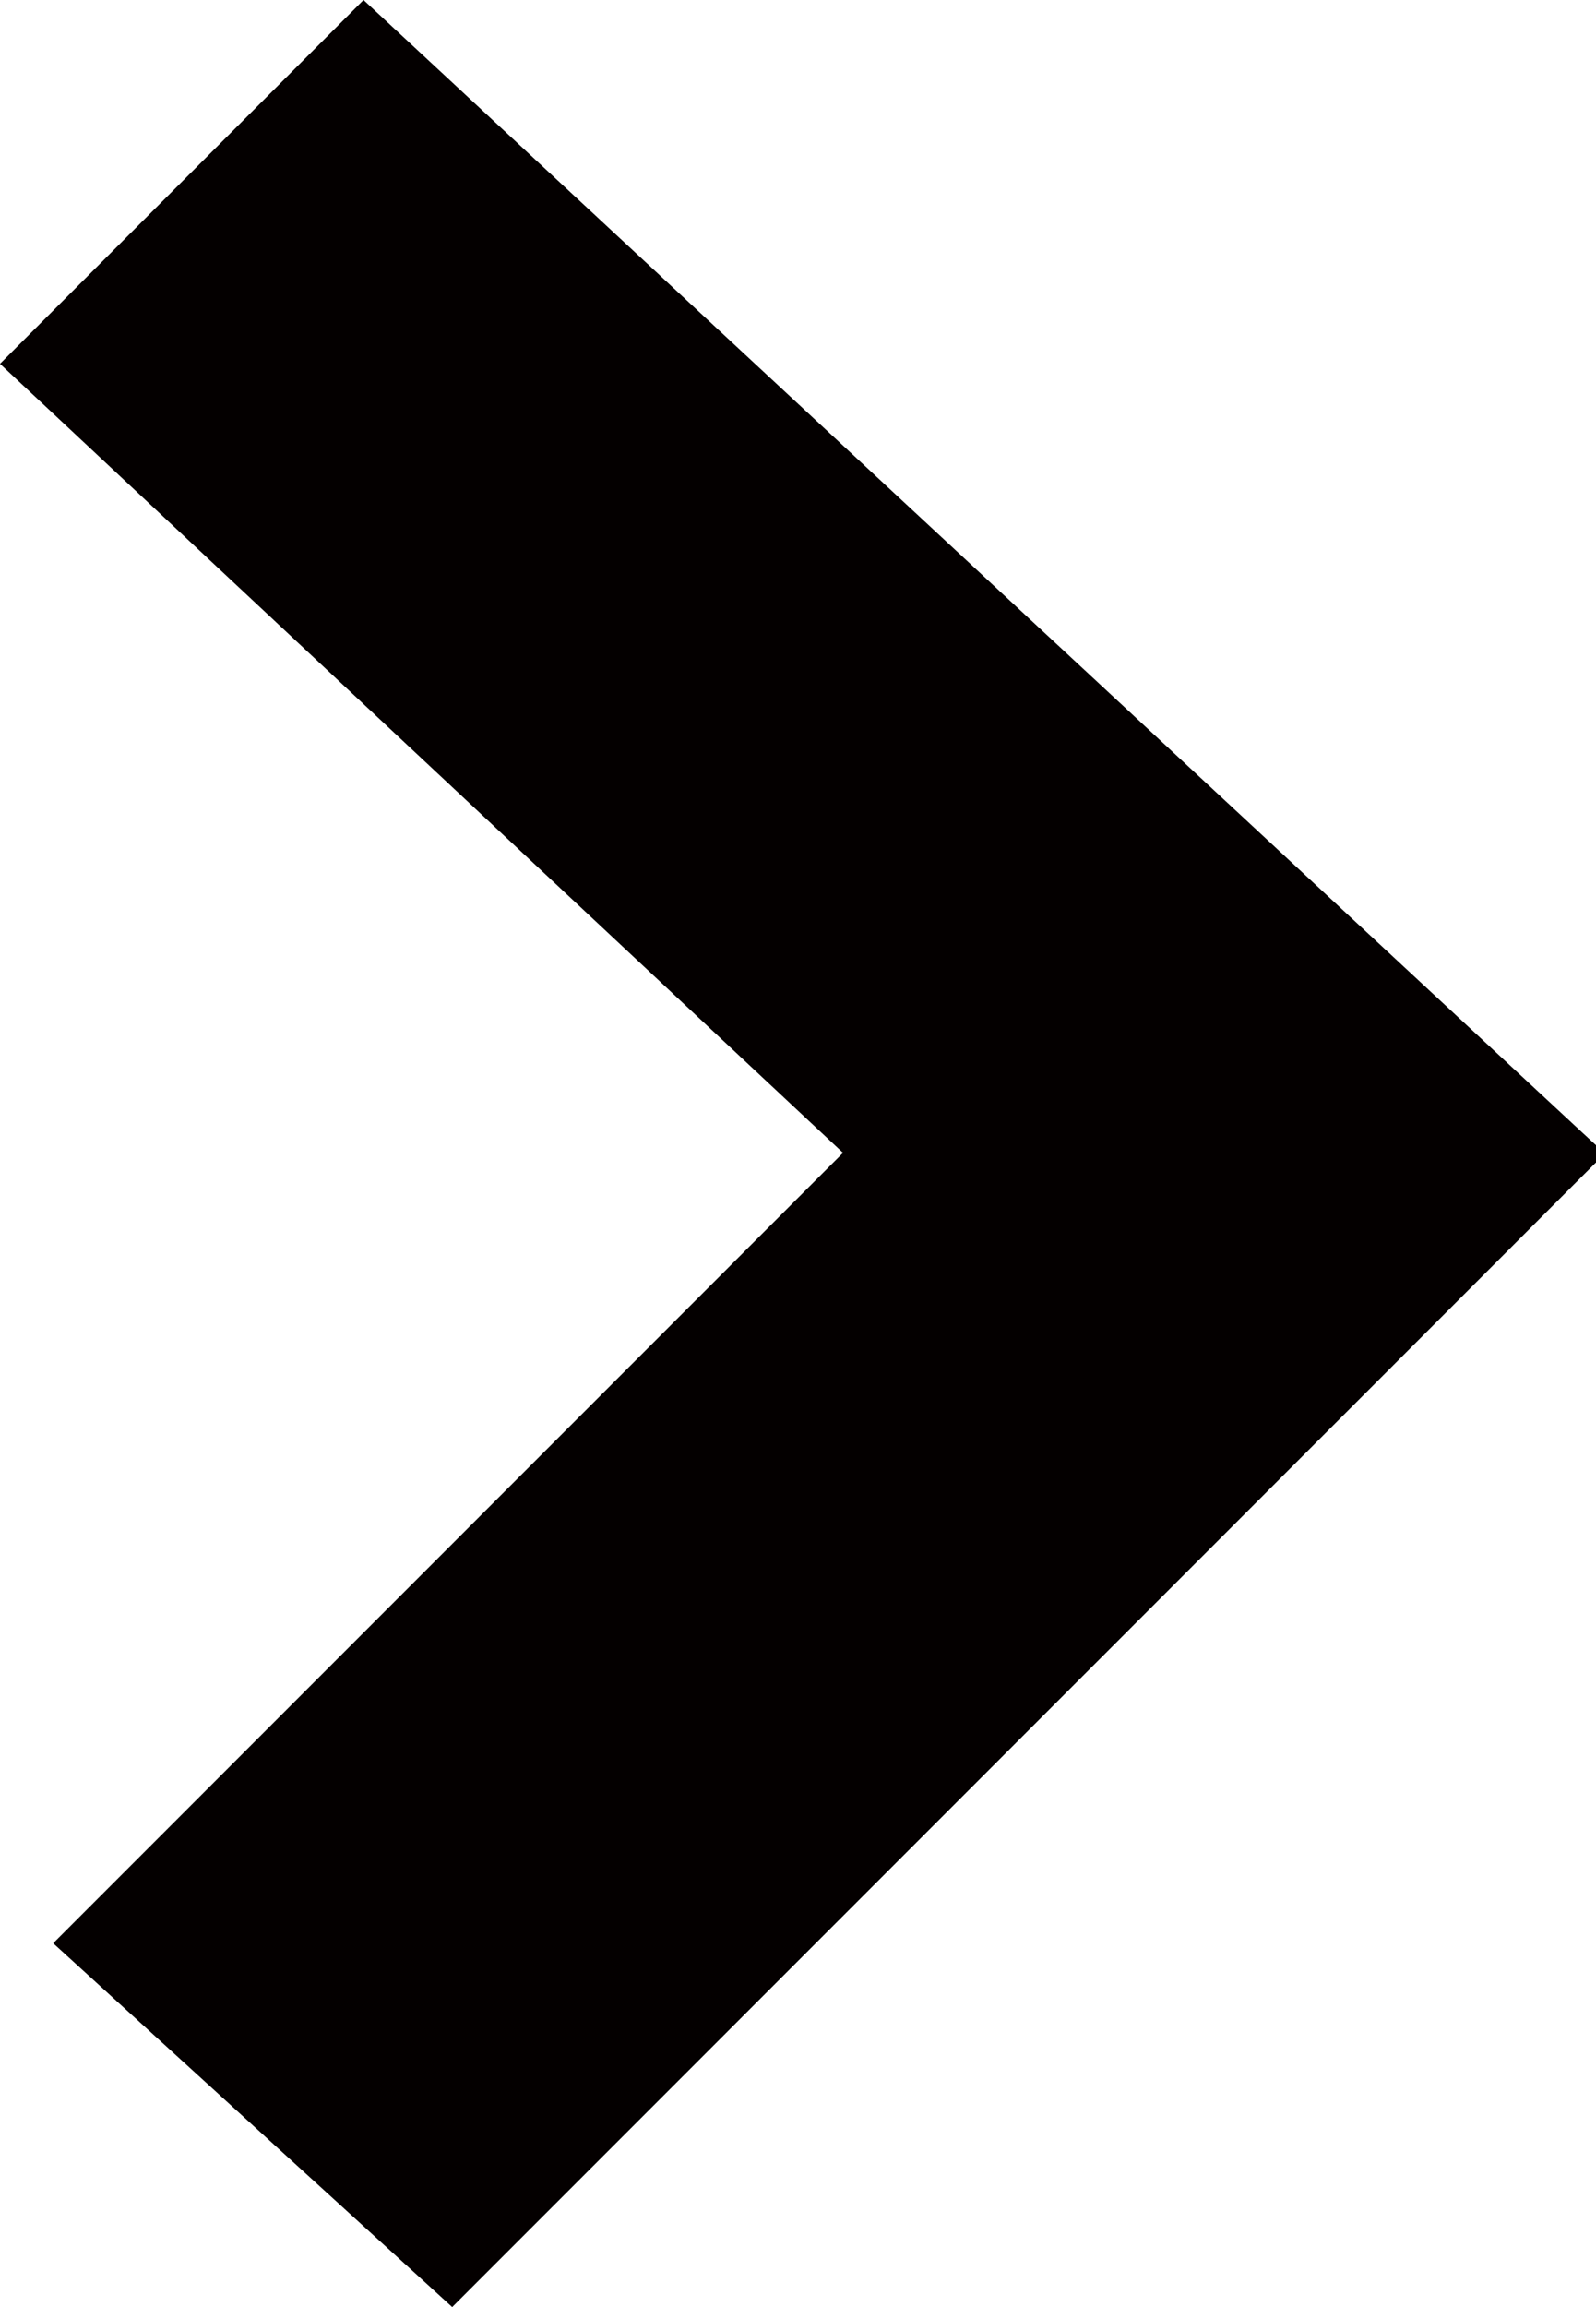
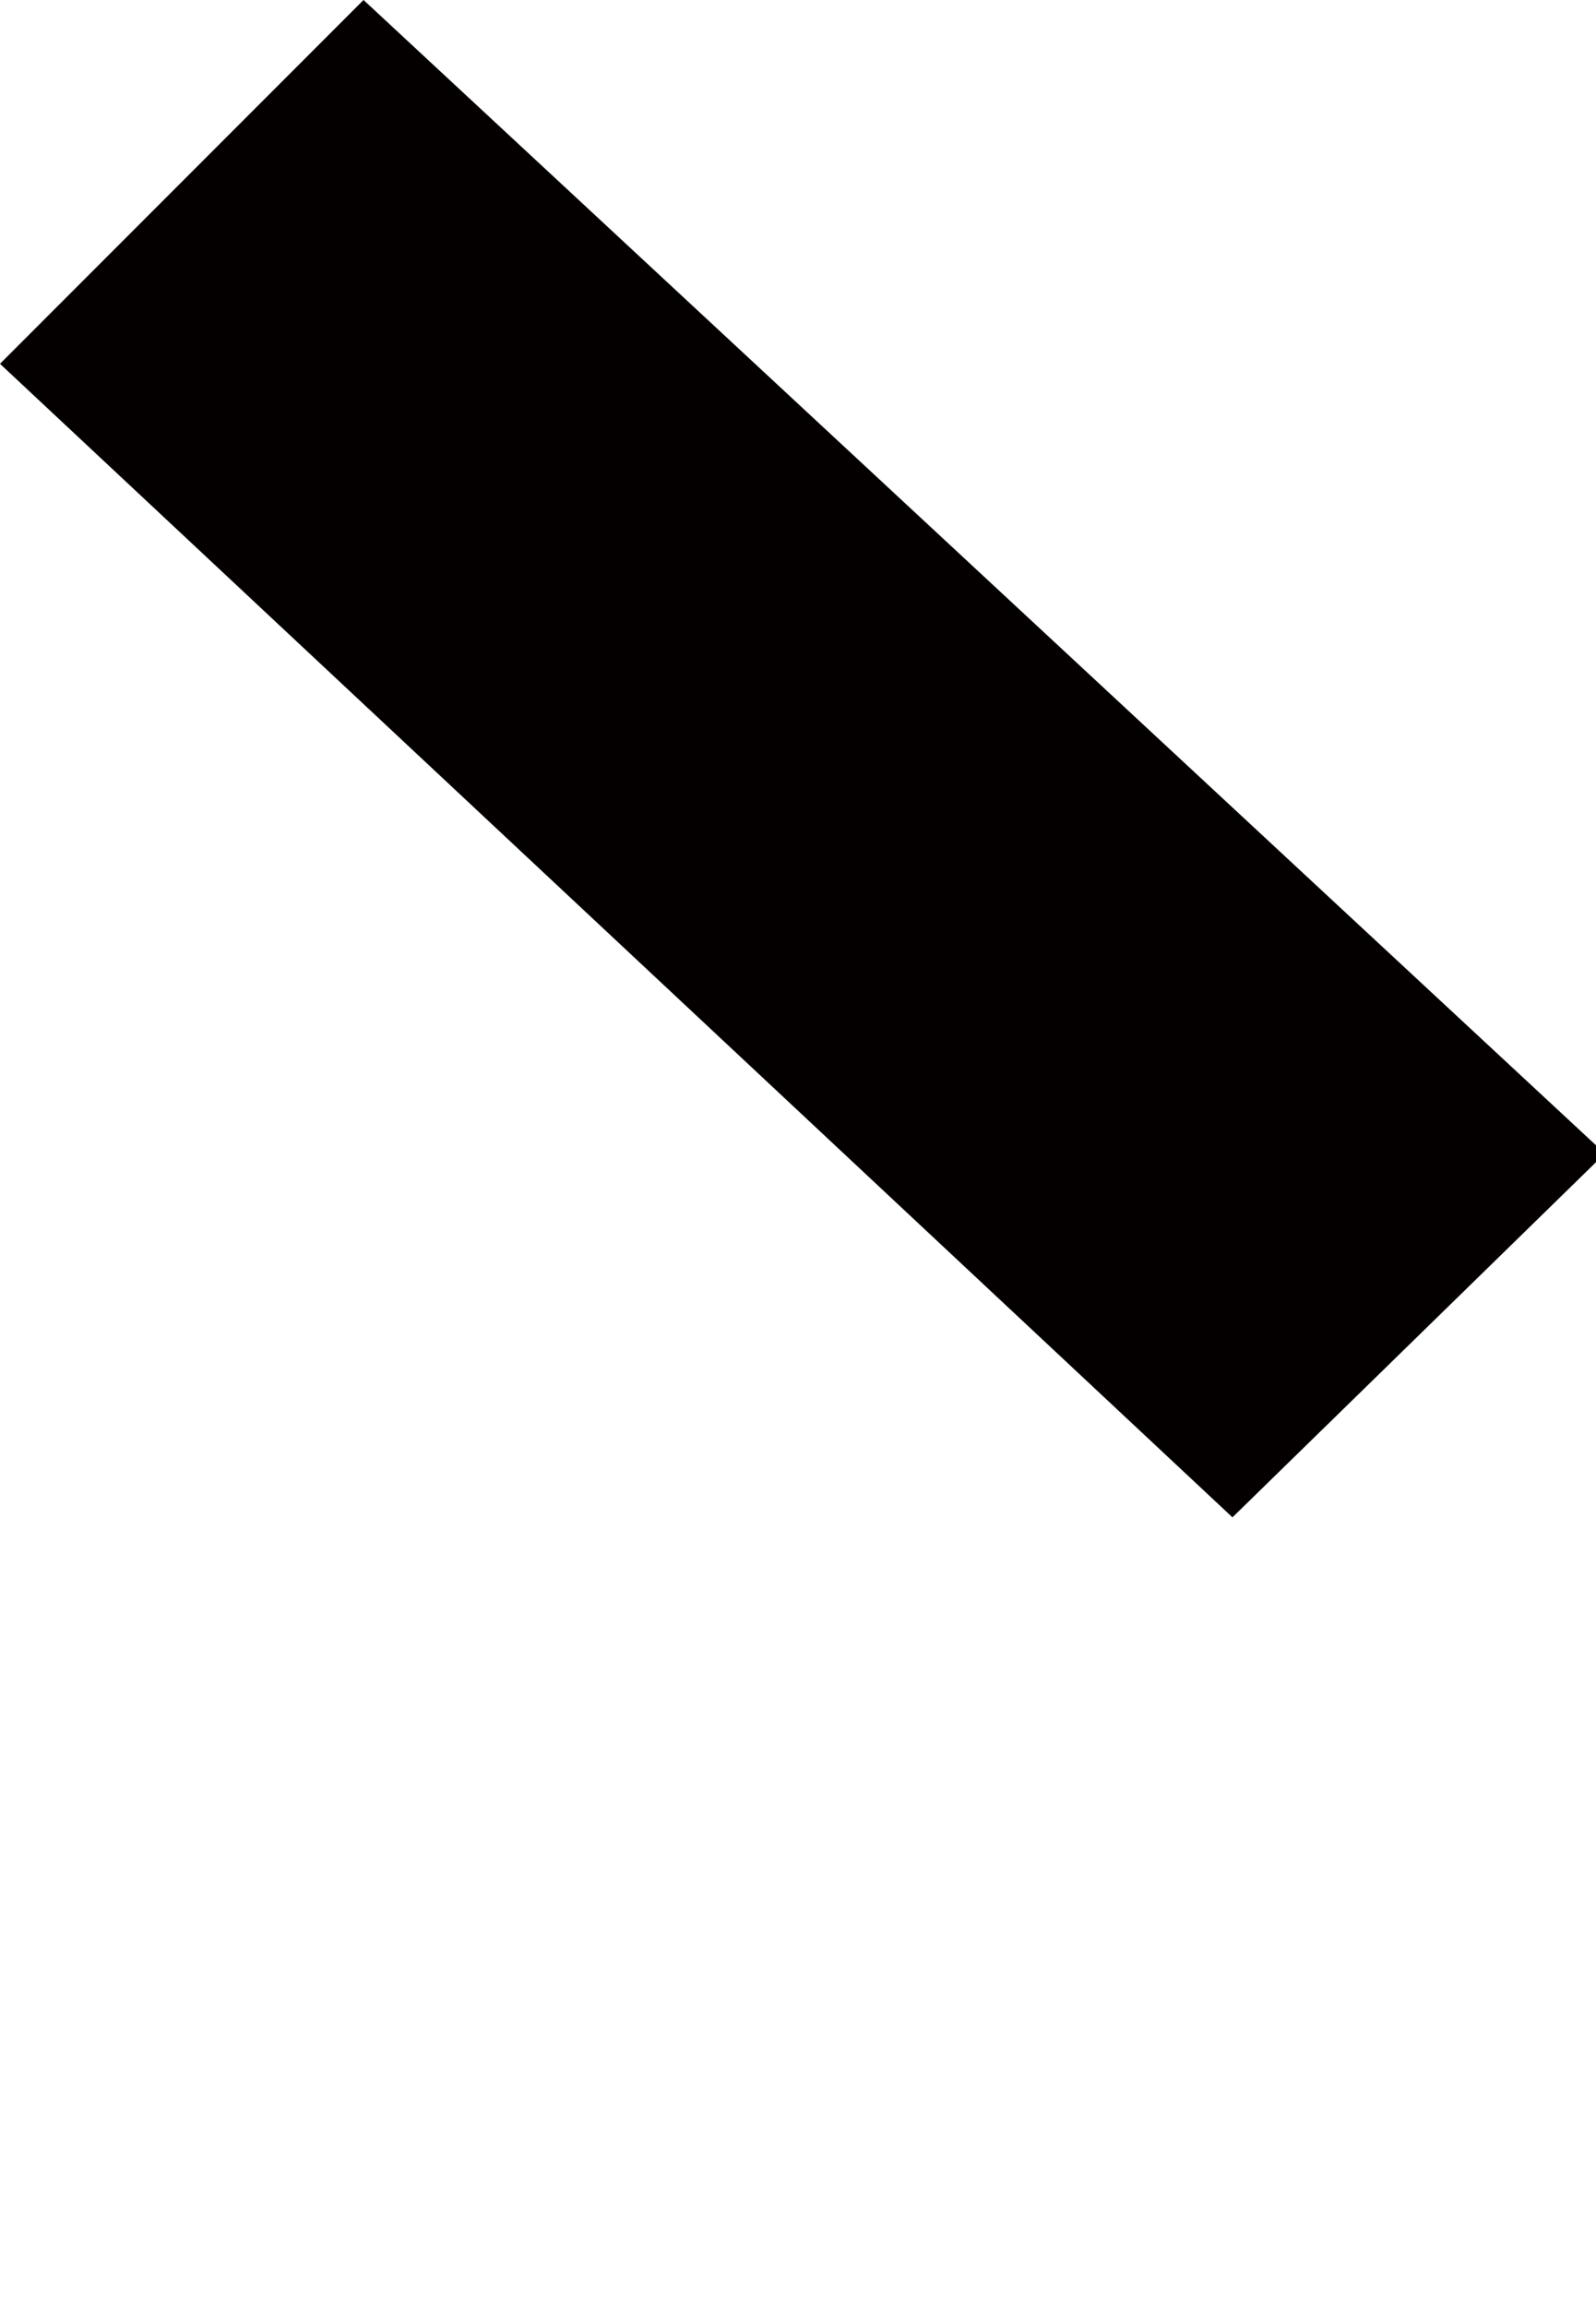
<svg xmlns="http://www.w3.org/2000/svg" version="1.1" viewBox="0 0 18 26">
  <defs>
    <style>
      .cls-1 {
        fill: #040000;
        fill-rule: evenodd;
      }
    </style>
  </defs>
  <g>
    <g id="_レイヤー_1" data-name="レイヤー_1">
-       <polygon class="cls-1" points="18.1 13 13.6 8.9 .6 21.9 5.1 26 18.1 13" />
      <polygon class="cls-1" points="4.1 0 0 4.1 13.9 17.1 18.1 13 4.1 0" />
    </g>
  </g>
</svg>